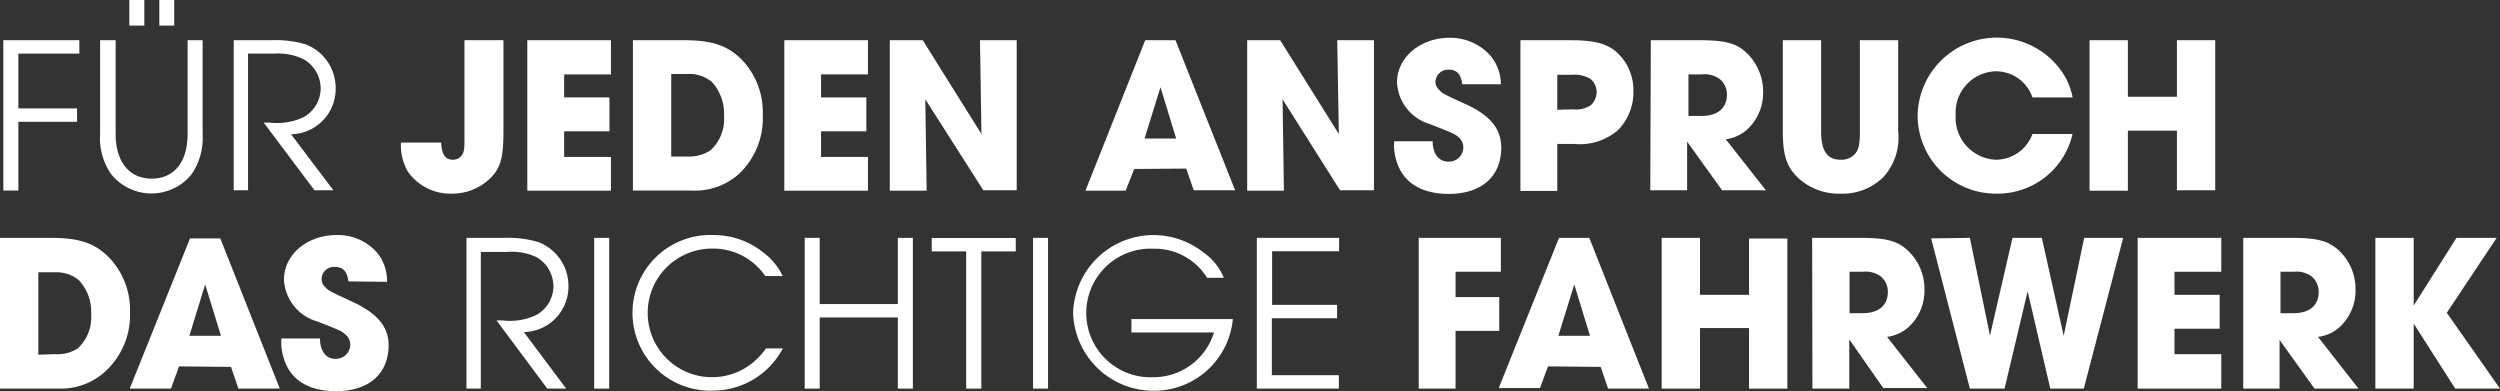
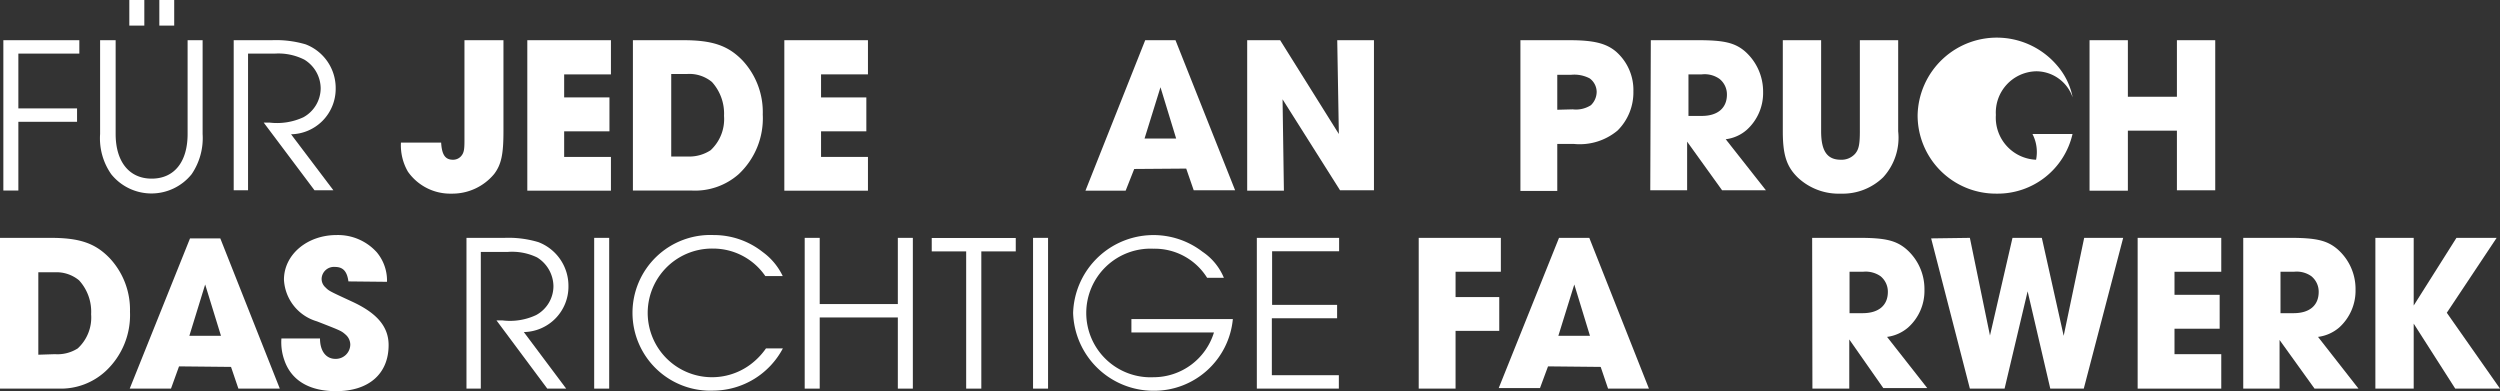
<svg xmlns="http://www.w3.org/2000/svg" viewBox="0 0 186.56 29.19">
  <rect x="0" y="0" width="186.56" height="29.19" fill="#333333" stroke="none" />
  <defs>
    <style>.cls-1{fill:#fff;}</style>
  </defs>
  <g id="Ebene_2" data-name="Ebene 2">
    <g id="Ebene_1-2" data-name="Ebene 1">
      <path class="cls-1" d="M.25,3H5.92V4H1.37V8.09H5.75v1H1.37v5.13H.25Z" />
      <path class="cls-1" d="M8.63,3v7c0,2.05,1,3.33,2.69,3.33S14,12.07,14,10V3h1.12v7a4.79,4.79,0,0,1-.82,3,3.85,3.85,0,0,1-6,0,4.67,4.67,0,0,1-.83-3V3Zm2.14-3V1.91H9.65V0ZM13,0V1.91H11.89V0Z" />
      <path class="cls-1" d="M17.44,3h2.84a7.81,7.81,0,0,1,2.53.31,3.49,3.49,0,0,1,2.24,3.3,3.39,3.39,0,0,1-3.33,3.41l3.16,4.18H23.47L19.68,9.15h.45a4.68,4.68,0,0,0,2.51-.4,2.48,2.48,0,0,0,1.29-2.16,2.53,2.53,0,0,0-1.22-2.14A4.29,4.29,0,0,0,20.51,4h-2v10.2H17.44Z" />
      <path class="cls-1" d="M37.57,3V9.82c0,1.72-.17,2.47-.69,3.16a4.05,4.05,0,0,1-3.18,1.47,3.86,3.86,0,0,1-3.26-1.64,3.92,3.92,0,0,1-.52-2.17h3c.05.9.3,1.28.88,1.28a.79.79,0,0,0,.62-.28c.19-.23.24-.45.24-1.12V3Z" />
      <path class="cls-1" d="M39.35,3h6.24V5.55H42.1V7.27h3.38V9.8H42.1v1.91h3.49v2.52H39.35Z" />
      <path class="cls-1" d="M47.23,3H51c2.16,0,3.33.4,4.4,1.5a5.65,5.65,0,0,1,1.52,4.05A5.7,5.7,0,0,1,55.12,13a4.92,4.92,0,0,1-3.48,1.22H47.23Zm4.1,8.68a2.9,2.9,0,0,0,1.7-.47,3.17,3.17,0,0,0,1-2.56,3.52,3.52,0,0,0-.9-2.53,2.64,2.64,0,0,0-1.83-.6H50.09v6.16Z" />
      <path class="cls-1" d="M58.53,3h6.24V5.55h-3.5V7.27h3.38V9.8H61.27v1.91h3.5v2.52H58.53Z" />
-       <path class="cls-1" d="M66.4,3h2.46l4.38,7-.11-7h2.74v11.2H73.38L69.05,7.41l.1,6.82H66.4Z" />
      <path class="cls-1" d="M84.64,12.61,84,14.23H81L85.46,3h2.26l4.45,11.2H89.08l-.56-1.62Zm3.13-2.27L86.6,6.51l-1.19,3.83Z" />
      <path class="cls-1" d="M93.07,3h2.46l4.38,7-.12-7h2.74v11.2H100L95.71,7.41l.1,6.82H93.07Z" />
-       <path class="cls-1" d="M109.12,6.29c-.1-.75-.4-1.09-1-1.09a.94.94,0,0,0-1,.89.82.82,0,0,0,.29.63c.26.27.26.27,2,1.07s2.62,1.78,2.62,3.23c0,2.14-1.47,3.45-3.91,3.45-2,0-3.35-.81-3.86-2.31a3.83,3.83,0,0,1-.22-1.62h2.87c0,.93.46,1.52,1.16,1.52A1.07,1.07,0,0,0,109.2,11a1,1,0,0,0-.33-.74c-.34-.28-.34-.28-2.16-1a3.41,3.41,0,0,1-2.46-3.11c0-1.86,1.73-3.33,3.93-3.33a4,4,0,0,1,3,1.29A3.3,3.3,0,0,1,112,6.29Z" />
      <path class="cls-1" d="M113.46,3h3.67c1.79,0,2.71.23,3.44.83a3.81,3.81,0,0,1,1.32,3,4,4,0,0,1-1.18,2.91,4.4,4.4,0,0,1-3.27,1h-1.23v3.51h-2.75Zm3.9,5.16a2.07,2.07,0,0,0,1.36-.31,1.4,1.4,0,0,0,.43-1,1.27,1.27,0,0,0-.52-1,2.47,2.47,0,0,0-1.37-.27h-1.05V8.19Z" />
      <path class="cls-1" d="M123.19,3h3.55c1.87,0,2.69.18,3.44.8a4,4,0,0,1,1.39,3.06,3.7,3.7,0,0,1-1.22,2.83,2.92,2.92,0,0,1-1.57.7l3,3.81h-3.27l-2.61-3.63v3.63h-2.75ZM127,8.65c1.18,0,1.87-.59,1.87-1.59a1.48,1.48,0,0,0-.55-1.17A1.92,1.92,0,0,0,127,5.55h-1v3.1Z" />
      <path class="cls-1" d="M135.9,3V9.8c0,1.47.45,2.12,1.47,2.12a1.35,1.35,0,0,0,1.07-.45c.27-.32.35-.7.35-1.67V3h2.86V9.8a4.37,4.37,0,0,1-1.12,3.43,4.33,4.33,0,0,1-3.16,1.22,4.45,4.45,0,0,1-3.21-1.2c-.84-.82-1.12-1.69-1.12-3.45V3Z" />
-       <path class="cls-1" d="M154.66,10A5.73,5.73,0,0,1,149,14.45a5.84,5.84,0,0,1-5.9-5.85,5.91,5.91,0,0,1,10.42-3.7,5.11,5.11,0,0,1,1.15,2.37h-3a2.88,2.88,0,0,0-2.73-1.95,3.08,3.08,0,0,0-3,3.26,3.14,3.14,0,0,0,3,3.34A2.92,2.92,0,0,0,151.67,10Z" />
+       <path class="cls-1" d="M154.66,10A5.73,5.73,0,0,1,149,14.45a5.84,5.84,0,0,1-5.9-5.85,5.91,5.91,0,0,1,10.42-3.7,5.11,5.11,0,0,1,1.15,2.37a2.88,2.88,0,0,0-2.73-1.95,3.08,3.08,0,0,0-3,3.26,3.14,3.14,0,0,0,3,3.34A2.92,2.92,0,0,0,151.67,10Z" />
      <path class="cls-1" d="M155.93,3h2.86V7.22h3.66V3h2.86v11.2h-2.86V9.75h-3.66v4.48h-2.86Z" />
      <path class="cls-1" d="M0,17.75H3.78c2.16,0,3.33.4,4.4,1.51a5.63,5.63,0,0,1,1.52,4,5.71,5.71,0,0,1-1.81,4.43A4.92,4.92,0,0,1,4.42,29H0Zm4.1,8.68A2.81,2.81,0,0,0,5.8,26a3.13,3.13,0,0,0,1-2.55,3.46,3.46,0,0,0-.9-2.53,2.64,2.64,0,0,0-1.83-.6H2.86v6.15Z" />
      <path class="cls-1" d="M13.36,27.34,12.76,29H9.68l4.5-11.21h2.26L20.88,29H17.79l-.55-1.62Zm3.13-2.28-1.18-3.83-1.18,3.83Z" />
      <path class="cls-1" d="M26,21c-.1-.75-.4-1.08-1-1.08a.92.92,0,0,0-1,.88.85.85,0,0,0,.28.64c.27.27.27.27,2,1.07S29,24.29,29,25.75c0,2.14-1.47,3.44-3.92,3.44-2,0-3.34-.8-3.86-2.31A4,4,0,0,1,21,25.26h2.88c0,.94.45,1.52,1.15,1.52a1.08,1.08,0,0,0,1.11-1.07,1,1,0,0,0-.34-.73c-.33-.29-.33-.29-2.15-1a3.42,3.42,0,0,1-2.46-3.11c0-1.86,1.72-3.33,3.93-3.33a3.9,3.9,0,0,1,3,1.29,3.29,3.29,0,0,1,.76,2.2Z" />
      <path class="cls-1" d="M34.81,17.75h2.84a7.75,7.75,0,0,1,2.53.32,3.49,3.49,0,0,1,2.24,3.29,3.39,3.39,0,0,1-3.33,3.42L42.25,29H40.84l-3.79-5.09h.45a4.58,4.58,0,0,0,2.51-.4,2.46,2.46,0,0,0,1.29-2.16,2.56,2.56,0,0,0-1.22-2.14,4.3,4.3,0,0,0-2.2-.41h-2V29H34.81Z" />
      <path class="cls-1" d="M44.34,17.75h1.12V29H44.34Z" />
      <path class="cls-1" d="M58.42,26a5.92,5.92,0,0,1-5.17,3.15,5.81,5.81,0,1,1,0-11.61,5.88,5.88,0,0,1,3.67,1.27,4.73,4.73,0,0,1,1.49,1.79H57.11a4.72,4.72,0,0,0-3.9-2.05A4.8,4.8,0,1,0,56,27.2,5.23,5.23,0,0,0,57.16,26Z" />
      <path class="cls-1" d="M60.05,17.75h1.12v4.94H67V17.75h1.12V29H67V23.69H61.17V29H60.05Z" />
      <path class="cls-1" d="M72.1,18.76H69.53v-1H75.8v1H73.23V29H72.1Z" />
      <path class="cls-1" d="M77.09,17.75h1.12V29H77.09Z" />
      <path class="cls-1" d="M92,23.81a5.9,5.9,0,0,1-5.92,5.35,6,6,0,0,1-6-5.81,6,6,0,0,1,9.66-4.56,4.32,4.32,0,0,1,1.59,1.94H90.08a4.61,4.61,0,0,0-4-2.17,4.8,4.8,0,1,0,0,9.59,4.72,4.72,0,0,0,4.51-3.34H84.43v-1Z" />
      <path class="cls-1" d="M93.79,17.75h6.14v1h-5v4h4.85v1H94.91V28h5v1H93.79Z" />
      <path class="cls-1" d="M105.87,17.75H112v2.53h-3.38v1.89h3.26v2.52h-3.26V29h-2.75Z" />
      <path class="cls-1" d="M115.52,27.34l-.6,1.62h-3.08l4.5-11.21h2.26L123.05,29H120l-.55-1.62Zm3.13-2.28-1.17-3.83-1.19,3.83Z" />
-       <path class="cls-1" d="M124,17.75h2.86V22h3.66v-4.2h2.86V29h-2.86V24.48h-3.66V29H124Z" />
      <path class="cls-1" d="M135.23,17.75h3.55c1.87,0,2.69.19,3.44.81a3.94,3.94,0,0,1,1.39,3.06,3.66,3.66,0,0,1-1.22,2.82,3,3,0,0,1-1.57.7l3,3.82h-3.28L138,25.33V29h-2.75ZM139,23.37c1.19,0,1.88-.58,1.88-1.59a1.49,1.49,0,0,0-.55-1.17,1.94,1.94,0,0,0-1.31-.33h-1v3.09Z" />
      <path class="cls-1" d="M147,17.75l1.5,7.29,1.68-7.29h2.19L154,25.06l1.53-7.31h2.91L155.5,29H153l-1.69-7.26L149.59,29H147l-2.89-11.21Z" />
      <path class="cls-1" d="M159.52,17.75h6.24v2.53h-3.49V22h3.37v2.53h-3.37v1.9h3.49V29h-6.24Z" />
      <path class="cls-1" d="M167.4,17.75h3.54c1.88,0,2.7.19,3.45.81a3.94,3.94,0,0,1,1.39,3.06,3.7,3.7,0,0,1-1.22,2.82,3,3,0,0,1-1.58.7L176,29h-3.28l-2.61-3.63V29H167.4Zm3.76,5.62c1.19,0,1.87-.58,1.87-1.59a1.49,1.49,0,0,0-.55-1.17,1.89,1.89,0,0,0-1.3-.33h-1v3.09Z" />
      <path class="cls-1" d="M177.26,17.75h2.86V22.8l3.19-5.05h3l-3.72,5.59L186.56,29h-3.34l-3.1-4.85V29h-2.86Z" />
    </g>
  </g>
</svg>